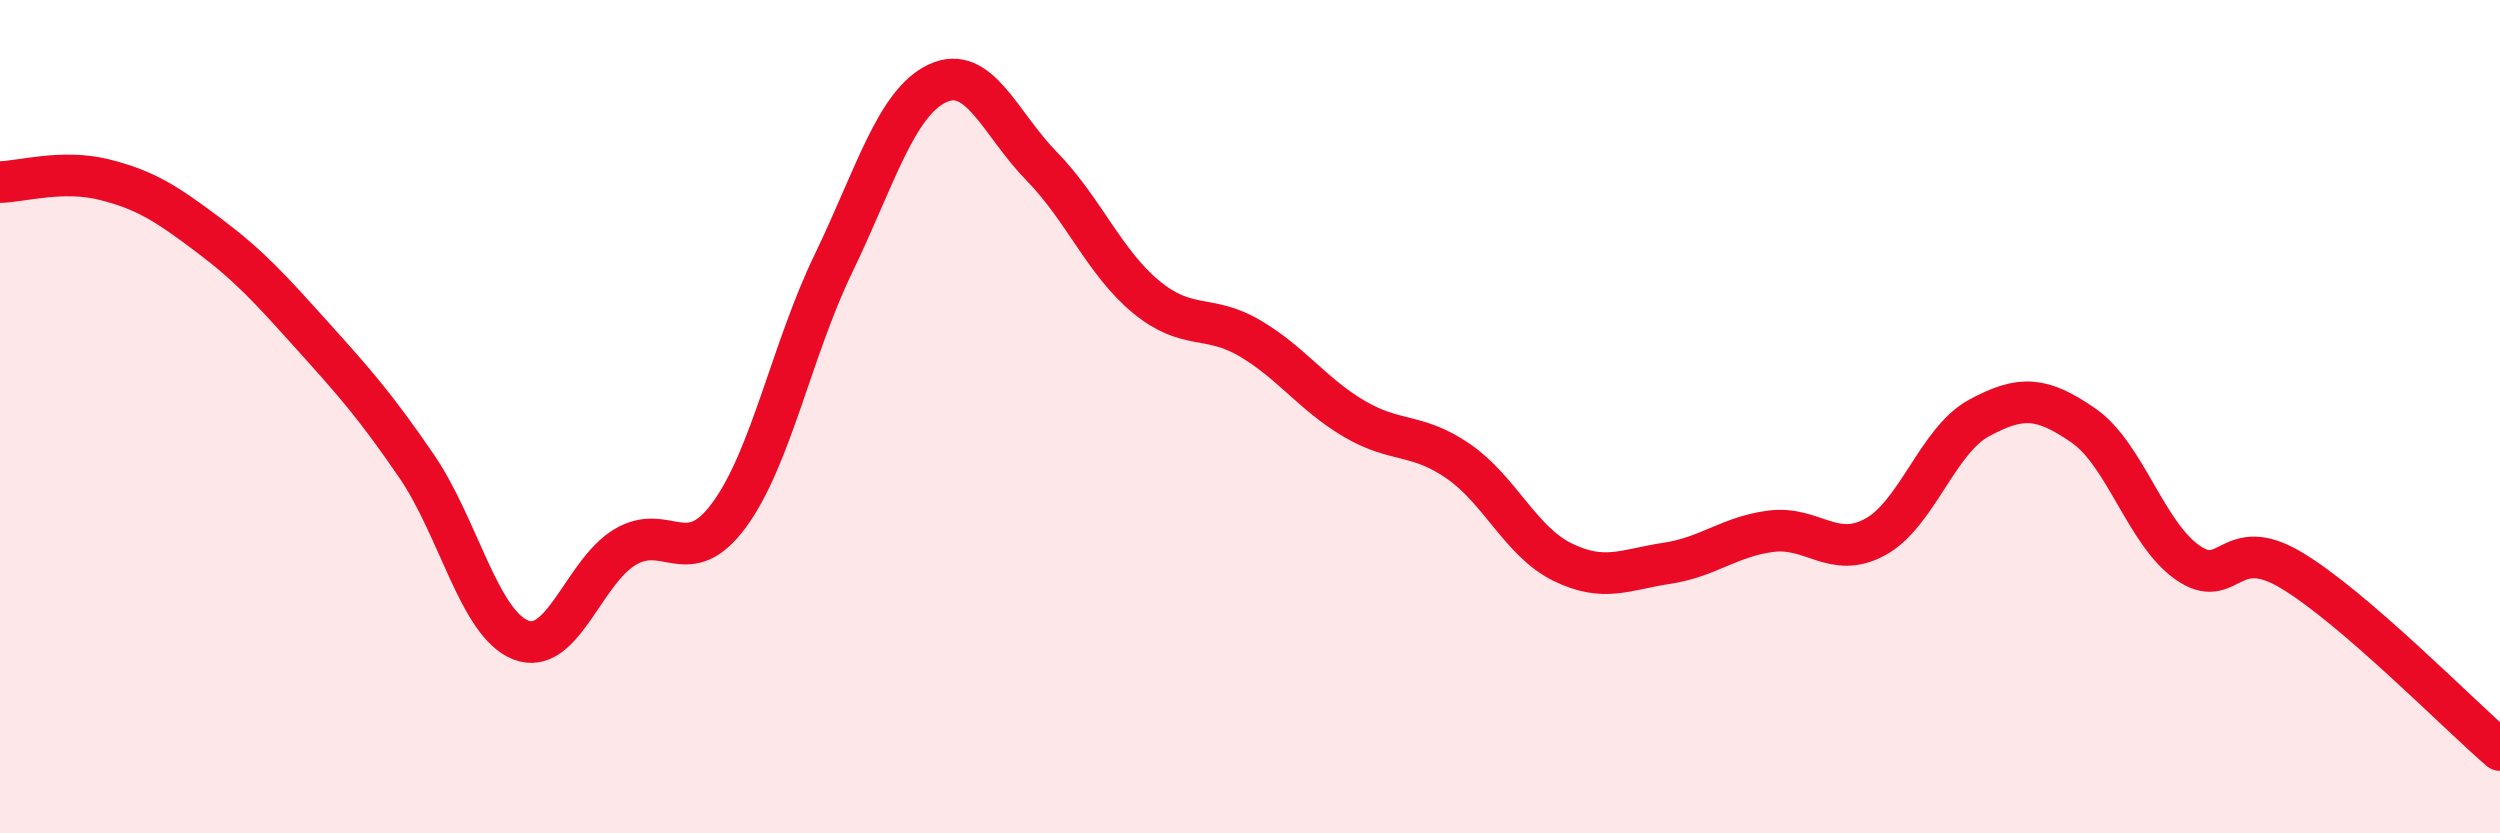
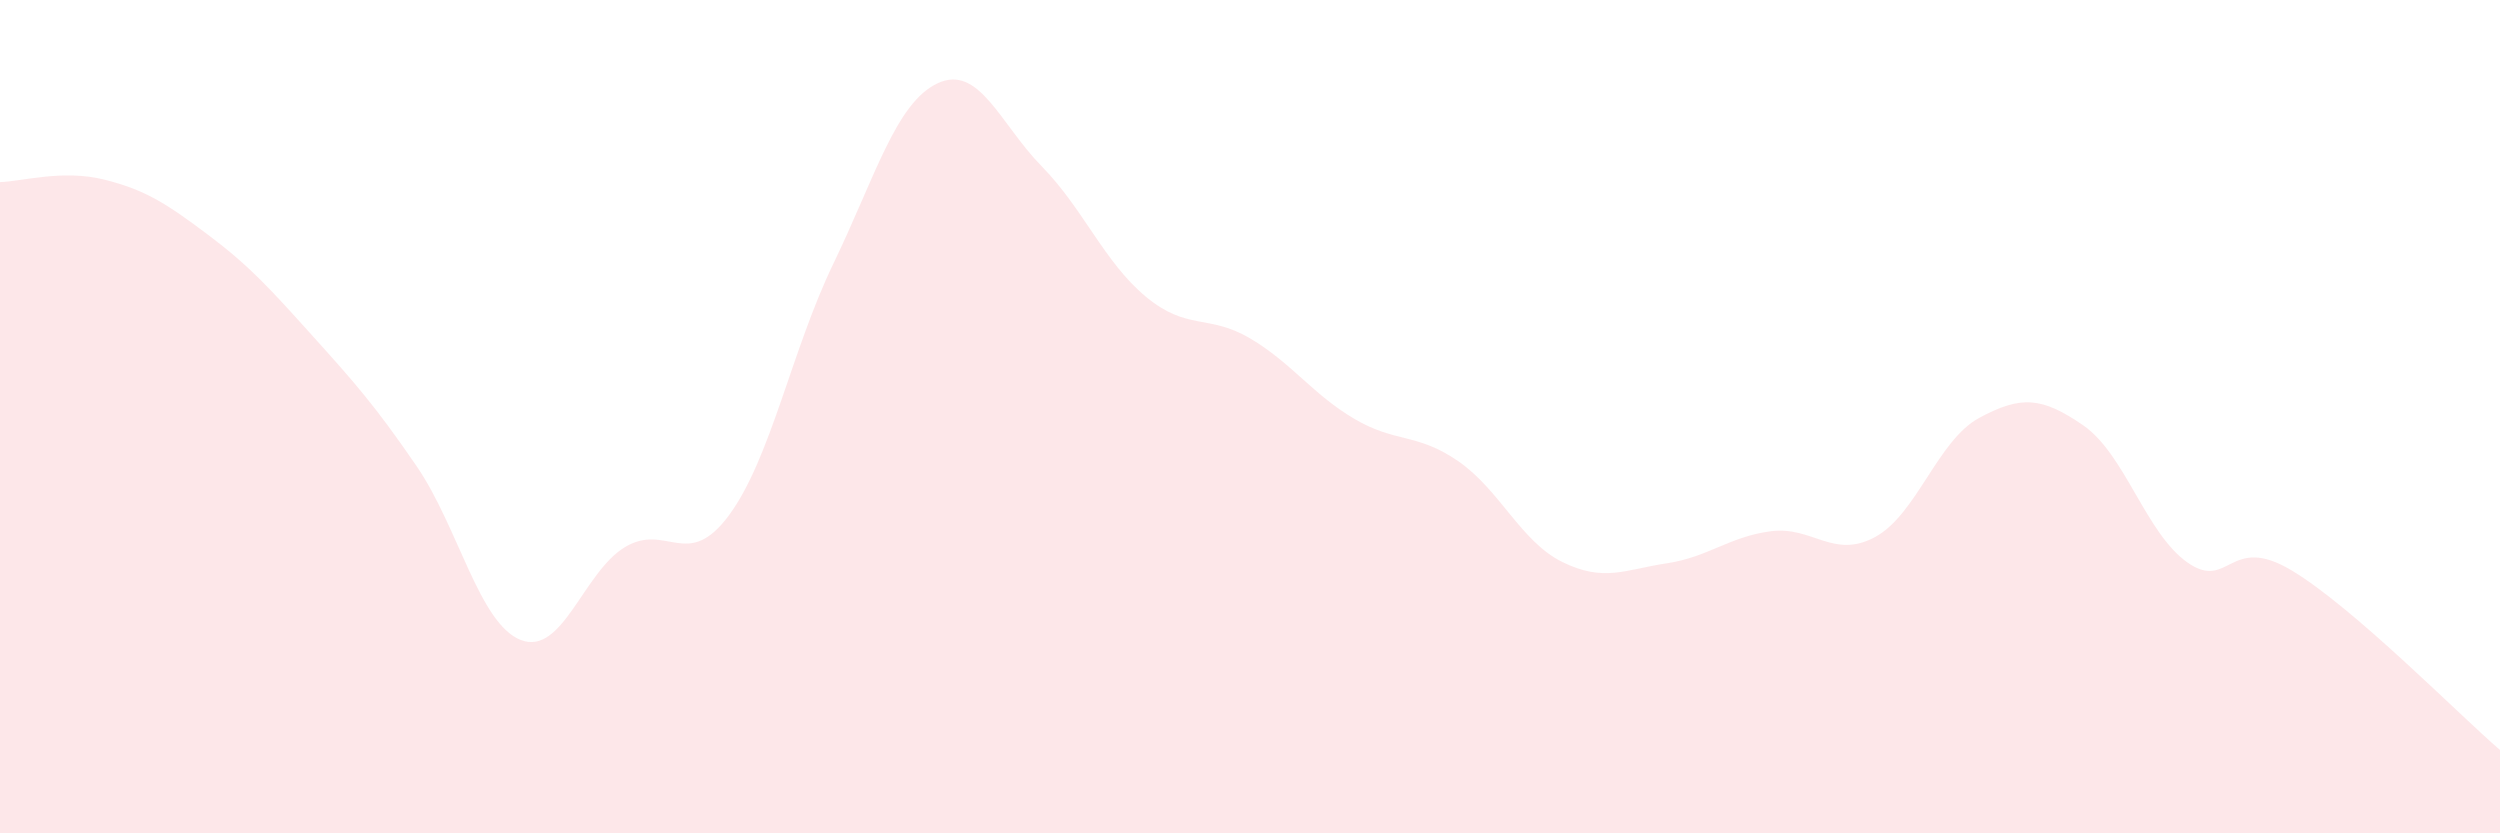
<svg xmlns="http://www.w3.org/2000/svg" width="60" height="20" viewBox="0 0 60 20">
  <path d="M 0,4.37 C 0.5,4.36 1.5,4.06 2.5,4.31 C 3.5,4.56 4,4.89 5,5.64 C 6,6.39 6.5,6.95 7.5,8.06 C 8.5,9.17 9,9.73 10,11.19 C 11,12.65 11.5,14.97 12.5,15.36 C 13.5,15.75 14,13.73 15,13.13 C 16,12.53 16.5,13.72 17.5,12.36 C 18.5,11 19,8.4 20,6.33 C 21,4.26 21.5,2.47 22.5,2 C 23.5,1.53 24,2.97 25,3.99 C 26,5.01 26.5,6.29 27.5,7.12 C 28.5,7.95 29,7.53 30,8.12 C 31,8.71 31.5,9.46 32.5,10.05 C 33.5,10.64 34,10.38 35,11.07 C 36,11.76 36.5,13 37.5,13.49 C 38.5,13.98 39,13.67 40,13.52 C 41,13.37 41.5,12.88 42.5,12.75 C 43.5,12.62 44,13.43 45,12.89 C 46,12.35 46.5,10.57 47.5,10.03 C 48.5,9.49 49,9.52 50,10.21 C 51,10.9 51.5,12.8 52.5,13.5 C 53.5,14.2 53.5,12.79 55,13.69 C 56.5,14.59 59,17.14 60,18L60 20L0 20Z" fill="#EB0A25" opacity="0.1" stroke-linecap="round" stroke-linejoin="round" />
-   <path d="M 0,4.37 C 0.5,4.36 1.5,4.06 2.5,4.31 C 3.5,4.56 4,4.89 5,5.64 C 6,6.39 6.5,6.95 7.5,8.06 C 8.5,9.17 9,9.73 10,11.19 C 11,12.65 11.5,14.97 12.5,15.36 C 13.5,15.75 14,13.73 15,13.13 C 16,12.53 16.5,13.72 17.5,12.36 C 18.5,11 19,8.4 20,6.33 C 21,4.26 21.5,2.47 22.5,2 C 23.5,1.53 24,2.97 25,3.99 C 26,5.01 26.5,6.29 27.5,7.12 C 28.5,7.95 29,7.53 30,8.12 C 31,8.71 31.5,9.46 32.5,10.05 C 33.5,10.64 34,10.38 35,11.07 C 36,11.76 36.5,13 37.5,13.49 C 38.5,13.98 39,13.67 40,13.52 C 41,13.37 41.5,12.88 42.5,12.75 C 43.5,12.62 44,13.43 45,12.89 C 46,12.35 46.5,10.57 47.5,10.03 C 48.5,9.49 49,9.52 50,10.21 C 51,10.9 51.5,12.8 52.5,13.5 C 53.5,14.2 53.5,12.79 55,13.69 C 56.5,14.59 59,17.14 60,18" stroke="#EB0A25" stroke-width="1" fill="none" stroke-linecap="round" stroke-linejoin="round" />
</svg>